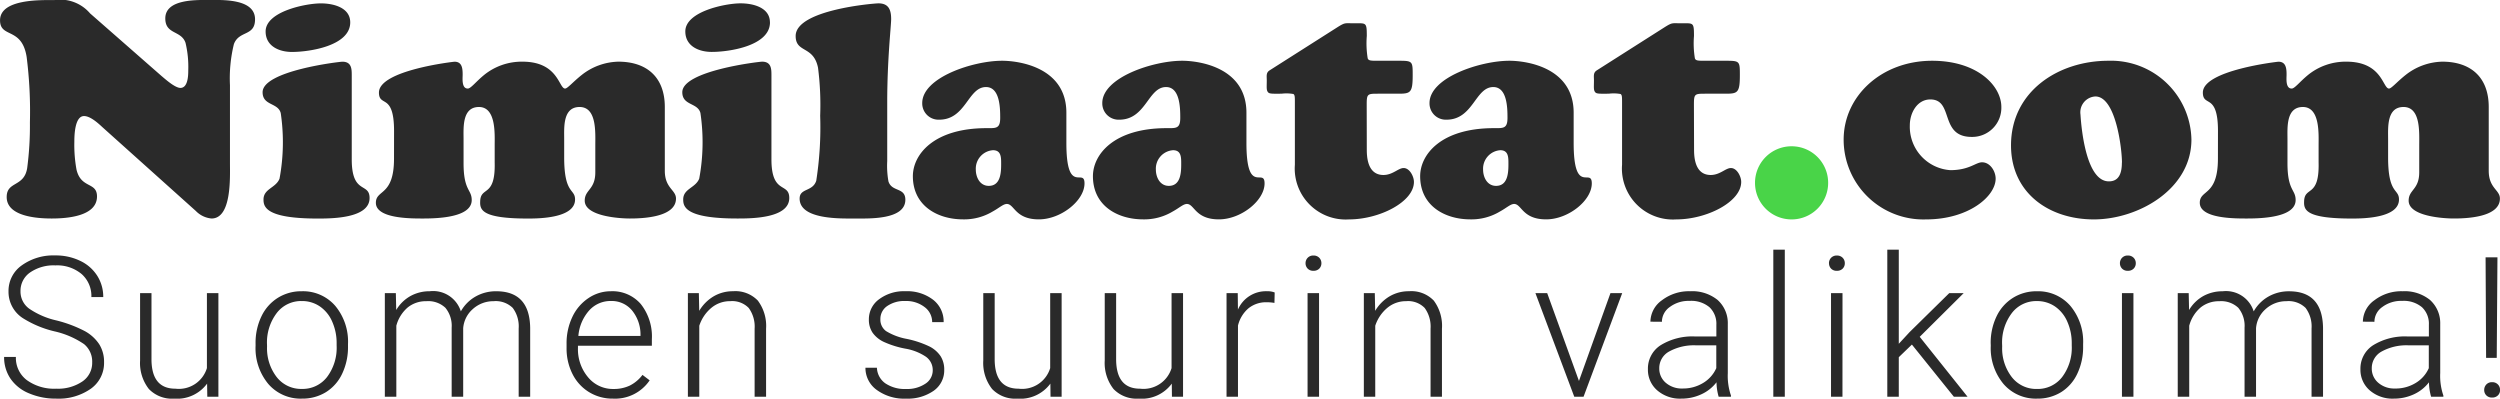
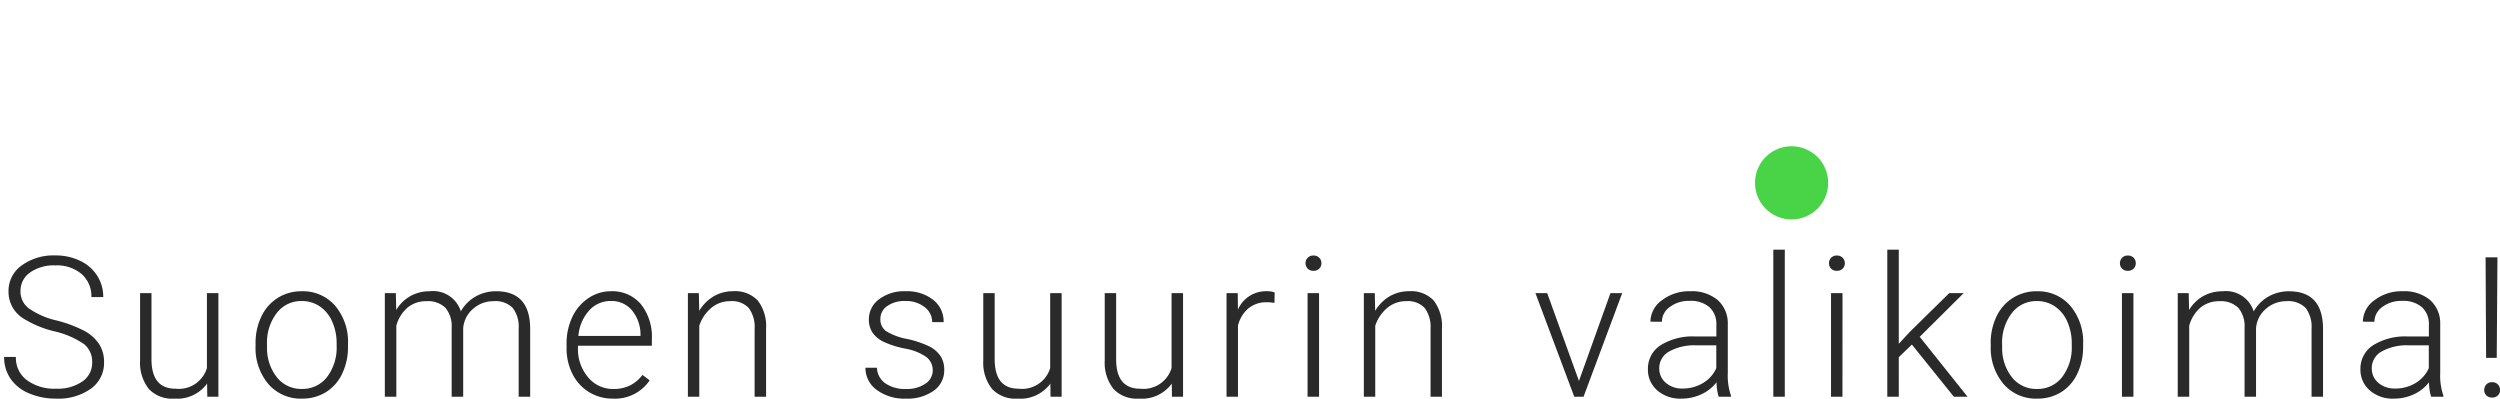
<svg xmlns="http://www.w3.org/2000/svg" width="231.644" height="36.938" viewBox="0 0 231.644 36.938">
  <g id="Group_34" data-name="Group 34" transform="translate(-136.392 -173.062)">
    <path id="Path_24" data-name="Path 24" d="M8.934-3.051a2.09 2.09.0 00-.754-1.7A7.962 7.962.0 005.421-5.938 9.668 9.668.0 012.494-7.167 2.9 2.9.0 011.181-9.633 2.889 2.889.0 012.4-12.041a5.009 5.009.0 013.118-.927 5.172 5.172.0 012.3.5A3.767 3.767.0 019.4-11.087a3.635 3.635.0 01.559 1.978h-1.1a2.714 2.714.0 00-.9-2.131 3.522 3.522.0 00-2.43-.805 3.828 3.828.0 00-2.359.662 2.065 2.065.0 00-.878 1.728 1.955 1.955.0 00.789 1.608A7.318 7.318.0 005.6-6.95a11.882 11.882.0 012.634.985 3.755 3.755.0 011.348 1.22 3.051 3.051.0 01.452 1.676A2.919 2.919.0 018.814-.621 5.194 5.194.0 015.6.3 6.3 6.3.0 013.093-.186a3.827 3.827.0 01-1.73-1.366 3.526 3.526.0 01-.59-2.013H1.864A2.578 2.578.0 002.885-1.41 4.317 4.317.0 005.6-.621a4.023 4.023.0 002.42-.665 2.08 2.08.0 00.914-1.765zm10.647 1.96A3.45 3.45.0 0116.521.3 2.969 2.969.0 0114.188-.59a3.9 3.9.0 01-.816-2.639V-9.473h1.056v6.111q0 2.741 2.218 2.741a2.718 2.718.0 002.918-1.907V-9.473h1.064v9.6H19.6zm4.491-3.725a5.648 5.648.0 01.537-2.492 4.09 4.09.0 011.517-1.725 4.086 4.086.0 012.222-.616 3.948 3.948.0 013.1 1.344 5.178 5.178.0 011.189 3.561v.222A5.7 5.7.0 0132.1-2.018 4.007 4.007.0 0130.592-.3a4.147 4.147.0 01-2.226.6 3.951 3.951.0 01-3.1-1.344A5.166 5.166.0 0124.073-4.6zm1.064.293A4.355 4.355.0 0026.028-1.7a2.859 2.859.0 002.337 1.1 2.85 2.85.0 002.328-1.1 4.5 4.5.0 00.891-2.914v-.2a4.882 4.882.0 00-.408-2.013 3.278 3.278.0 00-1.144-1.415 2.924 2.924.0 00-1.685-.5 2.836 2.836.0 00-2.315 1.113 4.505 4.505.0 00-.9 2.914zM37.07-9.473l.035 1.561a3.553 3.553.0 011.331-1.3A3.649 3.649.0 0140.21-9.65a2.692 2.692.0 012.883 1.863 3.6 3.6.0 011.375-1.379 3.808 3.808.0 011.9-.483q3.087.0 3.149 3.371v6.4H48.451V-6.2A2.861 2.861.0 0047.9-8.107a2.257 2.257.0 00-1.778-.621 2.827 2.827.0 00-1.934.741 2.617 2.617.0 00-.878 1.761V.124H42.242v-6.4a2.629 2.629.0 00-.581-1.841A2.312 2.312.0 0039.9-8.728a2.677 2.677.0 00-1.721.572 3.355 3.355.0 00-1.064 1.7V.124H36.05v-9.6zM57.191.3a4.166 4.166.0 01-2.213-.6 4.111 4.111.0 01-1.539-1.681 5.24 5.24.0 01-.55-2.417v-.381a5.648 5.648.0 01.537-2.492A4.269 4.269.0 0154.92-9.016 3.687 3.687.0 0157-9.65a3.465 3.465.0 012.772 1.193A4.839 4.839.0 0160.792-5.2V-4.6H53.944v.2a4.019 4.019.0 00.936 2.719A2.977 2.977.0 0057.235-.594a3.458 3.458.0 001.5-.31A3.335 3.335.0 0059.923-1.9l.665.506A3.873 3.873.0 0157.191.3zM57-8.746a2.653 2.653.0 00-2.018.878 4.057 4.057.0 00-1 2.359h5.757v-.115a3.522 3.522.0 00-.789-2.253A2.446 2.446.0 0057-8.746zm8.146-.727.035 1.641a3.811 3.811.0 011.348-1.353 3.5 3.5.0 011.783-.466 2.879 2.879.0 012.3.869 3.92 3.92.0 01.763 2.608v6.3H70.313V-6.182A2.932 2.932.0 0069.767-8.1a2.137 2.137.0 00-1.716-.63 2.685 2.685.0 00-1.743.616 3.611 3.611.0 00-1.122 1.663V.124H64.13v-9.6zM86.817-2.315a1.512 1.512.0 00-.634-1.268 4.891 4.891.0 00-1.911-.75 8.624 8.624.0 01-1.982-.621 2.641 2.641.0 01-1.047-.856A2.135 2.135.0 0180.9-7.034 2.284 2.284.0 0181.85-8.91a3.834 3.834.0 012.43-.741 3.946 3.946.0 012.577.794 2.548 2.548.0 01.971 2.071H86.764a1.719 1.719.0 00-.705-1.4 2.775 2.775.0 00-1.778-.559A2.776 2.776.0 0082.6-8.28a1.437 1.437.0 00-.634 1.211 1.309 1.309.0 00.528 1.113 5.582 5.582.0 001.925.723 9.047 9.047.0 012.093.7 2.711 2.711.0 011.033.9 2.293 2.293.0 01.337 1.268A2.3 2.3.0 0186.9-.426 4.187 4.187.0 0184.343.3 4.3 4.3.0 0181.624-.51a2.5 2.5.0 01-1.042-2.053h1.064a1.846 1.846.0 00.785 1.45 3.209 3.209.0 001.911.519 3.016 3.016.0 001.792-.488A1.464 1.464.0 0086.817-2.315zm10.9 1.224A3.45 3.45.0 0194.653.3 2.969 2.969.0 0192.32-.59 3.9 3.9.0 0191.5-3.229V-9.473h1.056v6.111q0 2.741 2.218 2.741A2.718 2.718.0 0097.7-2.528V-9.473h1.06v9.6H97.731zm11.25.0A3.45 3.45.0 01105.9.3 2.969 2.969.0 01103.57-.59a3.9 3.9.0 01-.816-2.639V-9.473h1.056v6.111q0 2.741 2.218 2.741a2.718 2.718.0 002.918-1.907V-9.473h1.064v9.6h-1.029zm9.512-7.477a3.965 3.965.0 00-.718-.062 2.592 2.592.0 00-1.681.554 3.036 3.036.0 00-.98 1.61V.124H114.04v-9.6h1.038l.018 1.526a2.823 2.823.0 012.705-1.7 1.746 1.746.0 01.7.115zM122.612.124h-1.064v-9.6h1.064zm-1.251-12.369a.712.712.0 01.2-.507.7.7.0 01.532-.207.711.711.0 01.537.207.7.7.0 01.2.507.688.688.0 01-.2.5.719.719.0 01-.537.2.7.7.0 01-.532-.2A.7.7.0 01121.361-12.245zm6.416 2.772.035 1.641a3.811 3.811.0 011.348-1.353 3.5 3.5.0 011.783-.466 2.879 2.879.0 012.3.869A3.921 3.921.0 01134-6.173v6.3h-1.056V-6.182A2.932 2.932.0 00132.4-8.1a2.137 2.137.0 00-1.716-.63 2.685 2.685.0 00-1.743.616 3.611 3.611.0 00-1.122 1.663V.124h-1.056v-9.6zm18.917 8.134 2.918-8.134H150.7L147.12.124h-.86l-3.6-9.6h1.091zM159.639.124a5.02 5.02.0 01-.2-1.339 3.7 3.7.0 01-1.424 1.122A4.36 4.36.0 01156.18.3a3.217 3.217.0 01-2.24-.772 2.514 2.514.0 01-.856-1.951 2.569 2.569.0 011.166-2.218 5.6 5.6.0 013.251-.816h1.925V-6.546a2.1 2.1.0 00-.634-1.619 2.621 2.621.0 00-1.849-.59 2.894 2.894.0 00-1.836.568 1.687 1.687.0 00-.727 1.366l-1.064-.009a2.468 2.468.0 011.064-1.982A4.1 4.1.0 01157-9.65a3.739 3.739.0 012.532.8 2.88 2.88.0 01.954 2.24v4.541a5.633 5.633.0 00.293 2.084V.124zM156.3-.638a3.563 3.563.0 001.9-.514 3.027 3.027.0 001.22-1.375V-4.639h-1.9a4.756 4.756.0 00-2.484.581 1.744 1.744.0 00-.9 1.548 1.716 1.716.0 00.6 1.339A2.256 2.256.0 00156.3-.638zm9.467.763h-1.064V-13.5h1.064zm5.343.0h-1.06v-9.6h1.064zm-1.251-12.369a.712.712.0 01.2-.507.7.7.0 01.532-.207.711.711.0 01.537.207.7.7.0 01.2.507.688.688.0 01-.2.5.719.719.0 01-.537.2.7.7.0 01-.532-.2A.7.7.0 01169.864-12.245zm7.685 7.535-1.215 1.171V.124h-1.064V-13.5h1.064v8.719l1-1.082 3.672-3.61h1.339l-4.071 4.045L182.7.124h-1.268zm7.3-.106a5.648 5.648.0 01.537-2.492 4.09 4.09.0 011.517-1.725 4.086 4.086.0 012.222-.616 3.948 3.948.0 013.1 1.344 5.178 5.178.0 011.189 3.561v.222a5.7 5.7.0 01-.537 2.506A4.007 4.007.0 01191.371-.3a4.147 4.147.0 01-2.226.6 3.951 3.951.0 01-3.1-1.344A5.166 5.166.0 01184.852-4.6zm1.064.293a4.355 4.355.0 00.891 2.825 2.859 2.859.0 002.337 1.1 2.85 2.85.0 002.328-1.1 4.5 4.5.0 00.891-2.914v-.2a4.882 4.882.0 00-.408-2.013 3.278 3.278.0 00-1.144-1.415 2.924 2.924.0 00-1.685-.5 2.836 2.836.0 00-2.315 1.113 4.505 4.505.0 00-.9 2.914zM198.071.124h-1.064v-9.6h1.064zM196.82-12.245a.712.712.0 01.2-.507.7.7.0 01.532-.207.711.711.0 01.537.207.7.7.0 01.2.507.688.688.0 01-.2.5.719.719.0 01-.537.2.7.7.0 01-.532-.2A.7.7.0 01196.82-12.245zm6.372 2.772.035 1.561a3.553 3.553.0 011.331-1.3 3.649 3.649.0 011.774-.435 2.692 2.692.0 012.883 1.863 3.6 3.6.0 011.375-1.379 3.808 3.808.0 011.9-.483q3.087.0 3.149 3.371v6.4h-1.064V-6.2a2.861 2.861.0 00-.554-1.907 2.257 2.257.0 00-1.778-.621 2.827 2.827.0 00-1.934.741 2.617 2.617.0 00-.878 1.761V.124h-1.064v-6.4a2.629 2.629.0 00-.581-1.841 2.312 2.312.0 00-1.761-.608 2.677 2.677.0 00-1.721.572 3.355 3.355.0 00-1.064 1.7V.124h-1.064v-9.6zm22.462 9.6a5.02 5.02.0 01-.2-1.339 3.7 3.7.0 01-1.424 1.122A4.36 4.36.0 01222.2.3a3.217 3.217.0 01-2.24-.772 2.514 2.514.0 01-.856-1.951 2.569 2.569.0 011.166-2.218 5.6 5.6.0 013.251-.816h1.925V-6.546a2.1 2.1.0 00-.634-1.619 2.622 2.622.0 00-1.849-.59 2.894 2.894.0 00-1.836.568 1.687 1.687.0 00-.727 1.366L219.33-6.83a2.468 2.468.0 011.064-1.982 4.1 4.1.0 012.617-.838 3.739 3.739.0 012.532.8 2.88 2.88.0 01.954 2.24v4.541A5.633 5.633.0 00226.79.018V.124zm-3.335-.763a3.563 3.563.0 001.9-.514 3.027 3.027.0 001.22-1.375V-4.639h-1.9a4.756 4.756.0 00-2.484.581 1.744 1.744.0 00-.9 1.548 1.716 1.716.0 00.6 1.339A2.256 2.256.0 00222.319-.638zm9.414-2.838h-.985L230.7-12.79h1.1zM230.572-.5a.726.726.0 01.2-.513.691.691.0 01.532-.21.706.706.0 01.537.21.717.717.0 01.2.513.675.675.0 01-.2.5.723.723.0 01-.537.2.708.708.0 01-.532-.2A.683.683.0 01230.572-.5z" transform="translate(136 209.698)" fill="#2a2a2a" />
    <g id="Group_33" data-name="Group 33">
-       <path id="Path_22" data-name="Path 22" d="M8.736-18.7a3.637 3.637.0 00-3.3-1.232c-1.26.0-5.04-.112-5.04 1.876.0 1.68 2.016.588 2.464 3.388A40.166 40.166.0 013.164-8.6a30.087 30.087.0 01-.252 4.228c-.28 1.792-1.9 1.2-1.9 2.688C1.008.14 3.892.308 5.18.308c1.32.0 4.2-.168 4.2-2.044.0-1.372-1.484-.7-1.9-2.492a12.7 12.7.0 01-.2-2.548c0-.588.028-2.408.9-2.408.588.0 1.316.672 1.708 1.036L18.536-.392a2.311 2.311.0 001.456.7c1.876.0 1.708-3.836 1.708-5.1V-12.04a13.335 13.335.0 01.364-3.808c.476-1.288 1.96-.7 1.96-2.3.0-1.932-3.052-1.792-4.284-1.792-1.176.0-4.032-.084-4.032 1.708.0 1.512 1.484 1.092 1.876 2.268a9.609 9.609.0 01.252 2.548c0 .476-.028 1.624-.728 1.624-.5.0-1.4-.812-1.736-1.092zm24.248 5.712c0-.588-.028-1.232-.868-1.232-.28.0-7.392.84-7.392 2.828.0 1.26 1.428.952 1.68 1.932a18.419 18.419.0 01-.112 6.076c-.336.868-1.484.924-1.484 1.932.0.672.2 1.764 5.012 1.764 1.26.0 4.816.0 4.816-1.9.0-1.484-1.652-.28-1.652-3.584zm-.14-4.872c0-1.4-1.6-1.764-2.716-1.764-1.428.0-5.124.756-5.124 2.6.0 1.372 1.26 1.9 2.436 1.9C29.036-15.12 32.844-15.68 32.844-17.864zM36.9-5.236c0 3.5-1.68 2.828-1.68 4.088.0 1.484 3.3 1.456 4.4 1.456 3.836.0 4.48-.98 4.48-1.708.0-1.008-.756-.84-.756-3.416V-7.084c0-1.036-.14-2.94 1.428-2.94 1.6.0 1.456 2.52 1.456 3.528v1.6c.084 3.332-1.316 2.156-1.344 3.64-.028.784.2 1.568 4.424 1.568 1.008.0 4.368-.028 4.368-1.764.0-1.036-1.008-.448-1.008-3.892v-1.74c0-1.036-.14-2.94 1.428-2.94 1.6.0 1.456 2.352 1.456 3.528v2.52c0 1.624-.98 1.6-.98 2.632C54.572.112 57.82.308 58.744.308c1.092.0 4.284-.084 4.284-1.848.0-.812-1.036-.952-1.036-2.576v-5.908c0-2.744-1.652-4.2-4.312-4.2a5.675 5.675.0 00-3.388 1.232c-.812.644-1.316 1.26-1.54 1.26-.588.0-.616-2.492-3.948-2.492a5.535 5.535.0 00-3.556 1.232c-.784.644-1.232 1.26-1.512 1.26-.588.0-.476-.952-.476-1.288.0-.588-.056-1.2-.756-1.2-.056.0-7 .784-7 2.856.0.728.392.7.756 1.008.28.252.644.756.644 2.548zm34.972-7.756c0-.588-.028-1.232-.868-1.232-.28.0-7.392.84-7.392 2.828.0 1.26 1.428.952 1.68 1.932a18.419 18.419.0 01-.112 6.076c-.336.868-1.484.924-1.484 1.932.0.672.2 1.764 5.012 1.764 1.26.0 4.816.0 4.816-1.9.0-1.484-1.652-.28-1.652-3.584zm-.14-4.872c0-1.4-1.6-1.764-2.716-1.764-1.428.0-5.124.756-5.124 2.6.0 1.372 1.26 1.9 2.436 1.9C67.928-15.12 71.736-15.68 71.736-17.864zM82.6-10.444c0-4 .364-7.084.364-7.728.0-.84-.224-1.456-1.176-1.456-.392.0-7.672.588-7.672 3.024.0 1.6 1.652.868 2.072 2.94a27.109 27.109.0 01.2 4.452 32.223 32.223.0 01-.364 6.02c-.336 1.036-1.54.672-1.54 1.652C74.48.448 78.4.308 79.66.308c1.2.0 4.62.14 4.62-1.736.0-1.176-1.26-.7-1.568-1.708A8.252 8.252.0 0182.6-5.012zM92.4-6.02c.784.0.756.7.756 1.316.0.84-.084 1.988-1.148 1.988-.812.0-1.2-.784-1.2-1.512A1.714 1.714.0 0192.4-6.02zm6.8-3.472c0-4.2-4.368-4.816-5.964-4.816-2.66.0-7.392 1.54-7.392 3.92a1.508 1.508.0 001.568 1.54c2.492.0 2.66-3.024 4.34-3.024 1.288.0 1.316 1.932 1.316 2.856.0 1.008-.392.952-1.26.952-4.928.0-6.832 2.464-6.832 4.452.0 2.772 2.324 4 4.648 4a5.117 5.117.0 002.744-.728c.616-.336.98-.7 1.316-.7.7.0.756 1.428 2.968 1.428 2.044.0 4.228-1.736 4.228-3.332.0-1.512-1.68 1.176-1.68-3.752zm9.884 3.472c.784.0.756.7.756 1.316.0.84-.084 1.988-1.148 1.988-.812.0-1.2-.784-1.2-1.512A1.714 1.714.0 01109.088-6.02zm6.8-3.472c0-4.2-4.368-4.816-5.964-4.816-2.66.0-7.392 1.54-7.392 3.92a1.508 1.508.0 001.568 1.54c2.492.0 2.66-3.024 4.34-3.024 1.288.0 1.316 1.932 1.316 2.856.0 1.008-.392.952-1.26.952-4.928.0-6.832 2.464-6.832 4.452.0 2.772 2.324 4 4.648 4a5.117 5.117.0 002.744-.728c.616-.336.98-.7 1.316-.7.7.0.756 1.428 2.968 1.428 2.044.0 4.228-1.736 4.228-3.332.0-1.512-1.68 1.176-1.68-3.752zm11.144-.728c0-1.008.056-1.036 1.036-1.036H130c1.092.0 1.288-.112 1.288-1.708.0-1.26.0-1.344-1.2-1.344h-1.96c-.728.0-.924.0-1.008-.224a8.591 8.591.0 01-.084-2.072c0-1.288-.056-1.176-1.176-1.176-.84.0-.812-.084-1.456.308l-6.384 4.06c-.336.224-.252.532-.252.924.0.644-.056.924.14 1.12.14.14.5.112 1.232.112a3.641 3.641.0 011.092.028c.14.084.14.28.14.784v5.768A4.721 4.721.0 00125.384.392c2.828.0 6.02-1.624 6.02-3.472.0-.5-.392-1.288-.952-1.288-.5.0-1.008.644-1.876.644-.756.0-1.54-.448-1.54-2.324zm12.376 4.2c.784.0.756.7.756 1.316.0.84-.084 1.988-1.148 1.988-.812.0-1.2-.784-1.2-1.512A1.714 1.714.0 01139.412-6.02zm6.8-3.472c0-4.2-4.368-4.816-5.964-4.816-2.66.0-7.392 1.54-7.392 3.92a1.508 1.508.0 001.568 1.54c2.492.0 2.66-3.024 4.34-3.024 1.288.0 1.316 1.932 1.316 2.856.0 1.008-.392.952-1.26.952-4.928.0-6.832 2.464-6.832 4.452.0 2.772 2.324 4 4.648 4a5.117 5.117.0 002.744-.728c.616-.336.98-.7 1.316-.7.7.0.756 1.428 2.968 1.428 2.044.0 4.228-1.736 4.228-3.332.0-1.512-1.68 1.176-1.68-3.752zm11.144-.728c0-1.008.056-1.036 1.036-1.036h1.932c1.092.0 1.288-.112 1.288-1.708.0-1.26.0-1.344-1.2-1.344h-1.96c-.728.0-.924.0-1.008-.224a8.591 8.591.0 01-.084-2.072c0-1.288-.056-1.176-1.176-1.176-.84.0-.812-.084-1.456.308l-6.384 4.06c-.336.224-.252.532-.252.924.0.644-.056.924.14 1.12.14.14.5.112 1.232.112a3.641 3.641.0 011.092.028c.14.084.14.28.14.784v5.768A4.721 4.721.0 00155.708.392c2.828.0 6.02-1.624 6.02-3.472.0-.5-.392-1.288-.952-1.288-.5.0-1.008.644-1.876.644-.756.0-1.54-.448-1.54-2.324zM171.22-7A7.391 7.391.0 00178.864.392c3.92.0 6.44-2.128 6.44-3.78.0-.672-.5-1.512-1.26-1.512-.588.0-1.176.728-2.94.728a4.031 4.031.0 01-3.752-4.172c0-1.12.672-2.38 1.9-2.38 2.212.0.812 3.472 3.836 3.472a2.7 2.7.0 002.744-2.772c0-1.96-2.212-4.284-6.412-4.284C174.72-14.308 171.22-11.032 171.22-7zM194.4.392c4.116.0 9.044-2.8 9.044-7.392a7.451 7.451.0 00-7.7-7.308c-4.62.0-9.016 2.828-9.016 7.84C186.732-2.044 190.26.392 194.4.392zm2.6-5.264c0 .9-.224 1.792-1.288 1.736-1.932-.112-2.436-4.424-2.548-6.188A1.471 1.471.0 01194.544-11c1.904.0 2.464 4.868 2.464 6.128zm8.9-.364c0 3.5-1.68 2.828-1.68 4.088.0 1.484 3.3 1.456 4.4 1.456 3.836.0 4.48-.98 4.48-1.708.0-1.008-.756-.84-.756-3.416V-7.084c0-1.036-.14-2.94 1.428-2.94 1.6.0 1.456 2.52 1.456 3.528v1.6c.084 3.332-1.316 2.156-1.344 3.64-.028.784.2 1.568 4.424 1.568 1.008.0 4.368-.028 4.368-1.764.0-1.036-1.008-.448-1.008-3.892v-1.74c0-1.036-.14-2.94 1.428-2.94 1.6.0 1.456 2.352 1.456 3.528v2.52c0 1.624-.98 1.6-.98 2.632.0 1.456 3.248 1.652 4.172 1.652 1.092.0 4.284-.084 4.284-1.848.0-.812-1.036-.952-1.036-2.576v-5.908c0-2.744-1.652-4.2-4.312-4.2a5.675 5.675.0 00-3.388 1.232c-.812.644-1.316 1.26-1.54 1.26-.588.0-.616-2.492-3.948-2.492a5.535 5.535.0 00-3.556 1.232c-.784.644-1.232 1.26-1.512 1.26-.588.0-.476-.952-.476-1.288.0-.588-.056-1.2-.756-1.2-.056.0-7 .784-7 2.856.0.728.392.7.756 1.008.28.252.644.756.644 2.548z" transform="translate(136 193)" fill="#2a2a2a" />
      <path id="Path_23" data-name="Path 23" d="M7.784-3A3.382 3.382.0 004.4-6.384 3.382 3.382.0 001.008-3 3.382 3.382.0 004.4.392 3.382 3.382.0 007.784-3z" transform="translate(298 193)" fill="#49d448" />
    </g>
  </g>
</svg>